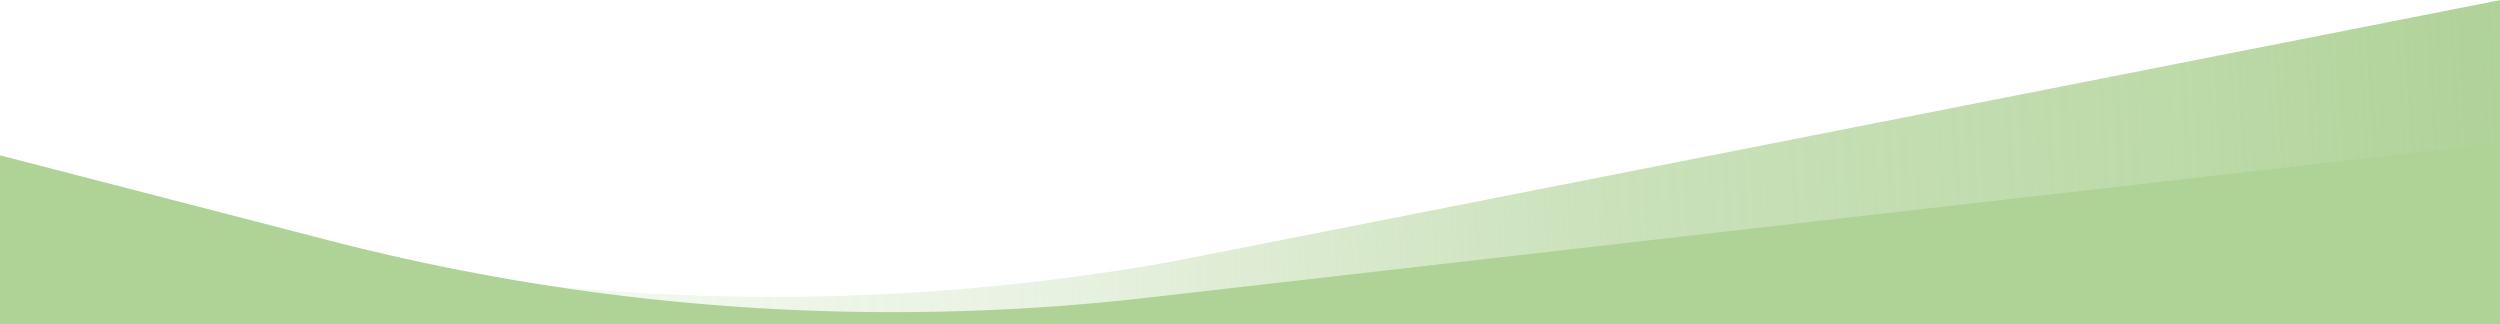
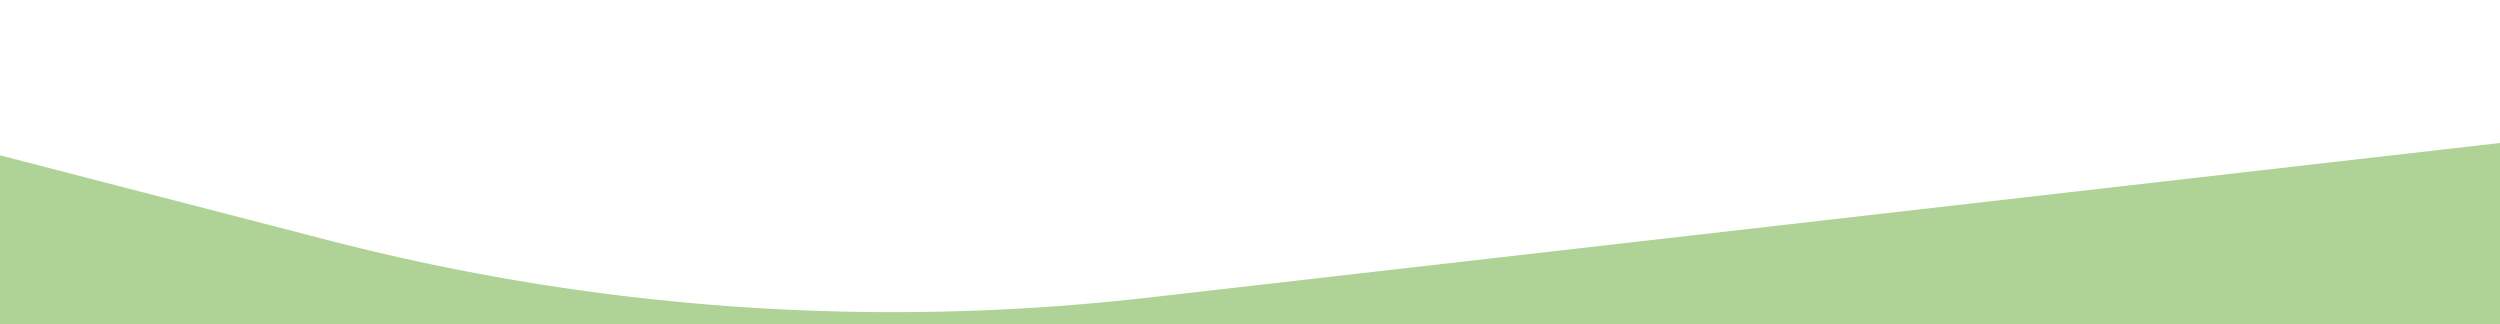
<svg xmlns="http://www.w3.org/2000/svg" xmlns:ns1="http://sodipodi.sourceforge.net/DTD/sodipodi-0.dtd" xmlns:ns2="http://www.inkscape.org/namespaces/inkscape" viewBox="0 0 1920 249" preserveAspectRatio="none" version="1.1" id="svg64" ns1:docname="swoop-jade-top-2.svg" ns2:version="1.2.1 (9c6d41e410, 2022-07-14)">
  <ns1:namedview id="namedview66" pagecolor="#ffffff" bordercolor="#000000" borderopacity="0.25" ns2:showpageshadow="2" ns2:pageopacity="0.0" ns2:pagecheckerboard="0" ns2:deskcolor="#d1d1d1" showgrid="false" ns2:zoom="0.55574175" ns2:cx="638.78591" ns2:cy="20.693065" ns2:window-width="2400" ns2:window-height="1272" ns2:window-x="2392" ns2:window-y="-8" ns2:window-maximized="1" ns2:current-layer="svg64" />
  <defs id="defs58">
    <linearGradient id="a" x1="-85.88" y1="181.45" x2="1852.627" y2="185.466" gradientTransform="matrix(1,-0.06,0.06,1,74.27,54.68)" gradientUnits="userSpaceOnUse">
      <stop offset="0" stop-color="#fff" stop-opacity="0" id="stop35" style="stop-color:#afd297;stop-opacity:0;" />
      <stop offset="0.18" stop-color="#b7a9b4" stop-opacity="0.36" id="stop37" style="stop-color:#afd297;stop-opacity:0.126;" />
      <stop offset="0.41" stop-color="#71576c" stop-opacity="0.72" id="stop39" style="stop-color:#afd297;stop-opacity:0.277;" />
      <stop offset="0.64" stop-color="#472640" stop-opacity="0.93" id="stop41" style="stop-color:#afd297;stop-opacity:0.664;" />
      <stop offset="0.87" stop-color="#391532" id="stop43" style="stop-color:#afd297;stop-opacity:0.832;" />
      <stop offset="1" stop-color="#391532" id="stop45" style="stop-color:#afd297;stop-opacity:1;" />
      <stop offset="1" stop-color="#250e21" id="stop47" style="stop-color:#afd297;stop-opacity:1;" />
      <stop offset="1" stop-color="#140812" id="stop49" style="stop-color:#afd297;stop-opacity:1;" />
      <stop offset="1" stop-color="#090308" id="stop51" style="stop-color:#afd297;stop-opacity:1;" />
      <stop offset="1" stop-color="#020102" id="stop53" style="stop-color:#afd297;stop-opacity:1;" />
      <stop offset="1" id="stop55" />
    </linearGradient>
  </defs>
-   <path d="M 1920,249.2 V 0.1 L 897,201.5 A 1749.9,1749.9 0 0 1 259.8,195.8 L 0,145.2 c 0,0 0.1,14.8 0,103.8 z" fill="url(#a)" id="path60" style="fill:url(#a)" />
  <path d="m 0,249 1920,0.2 V 109.8 L 882.5,228.5 A 1730.1,1730.1 0 0 1 253.3,184.8 L 0,119.3 Z" fill="#391532" id="path62" style="fill:#afd297;fill-opacity:1" />
</svg>